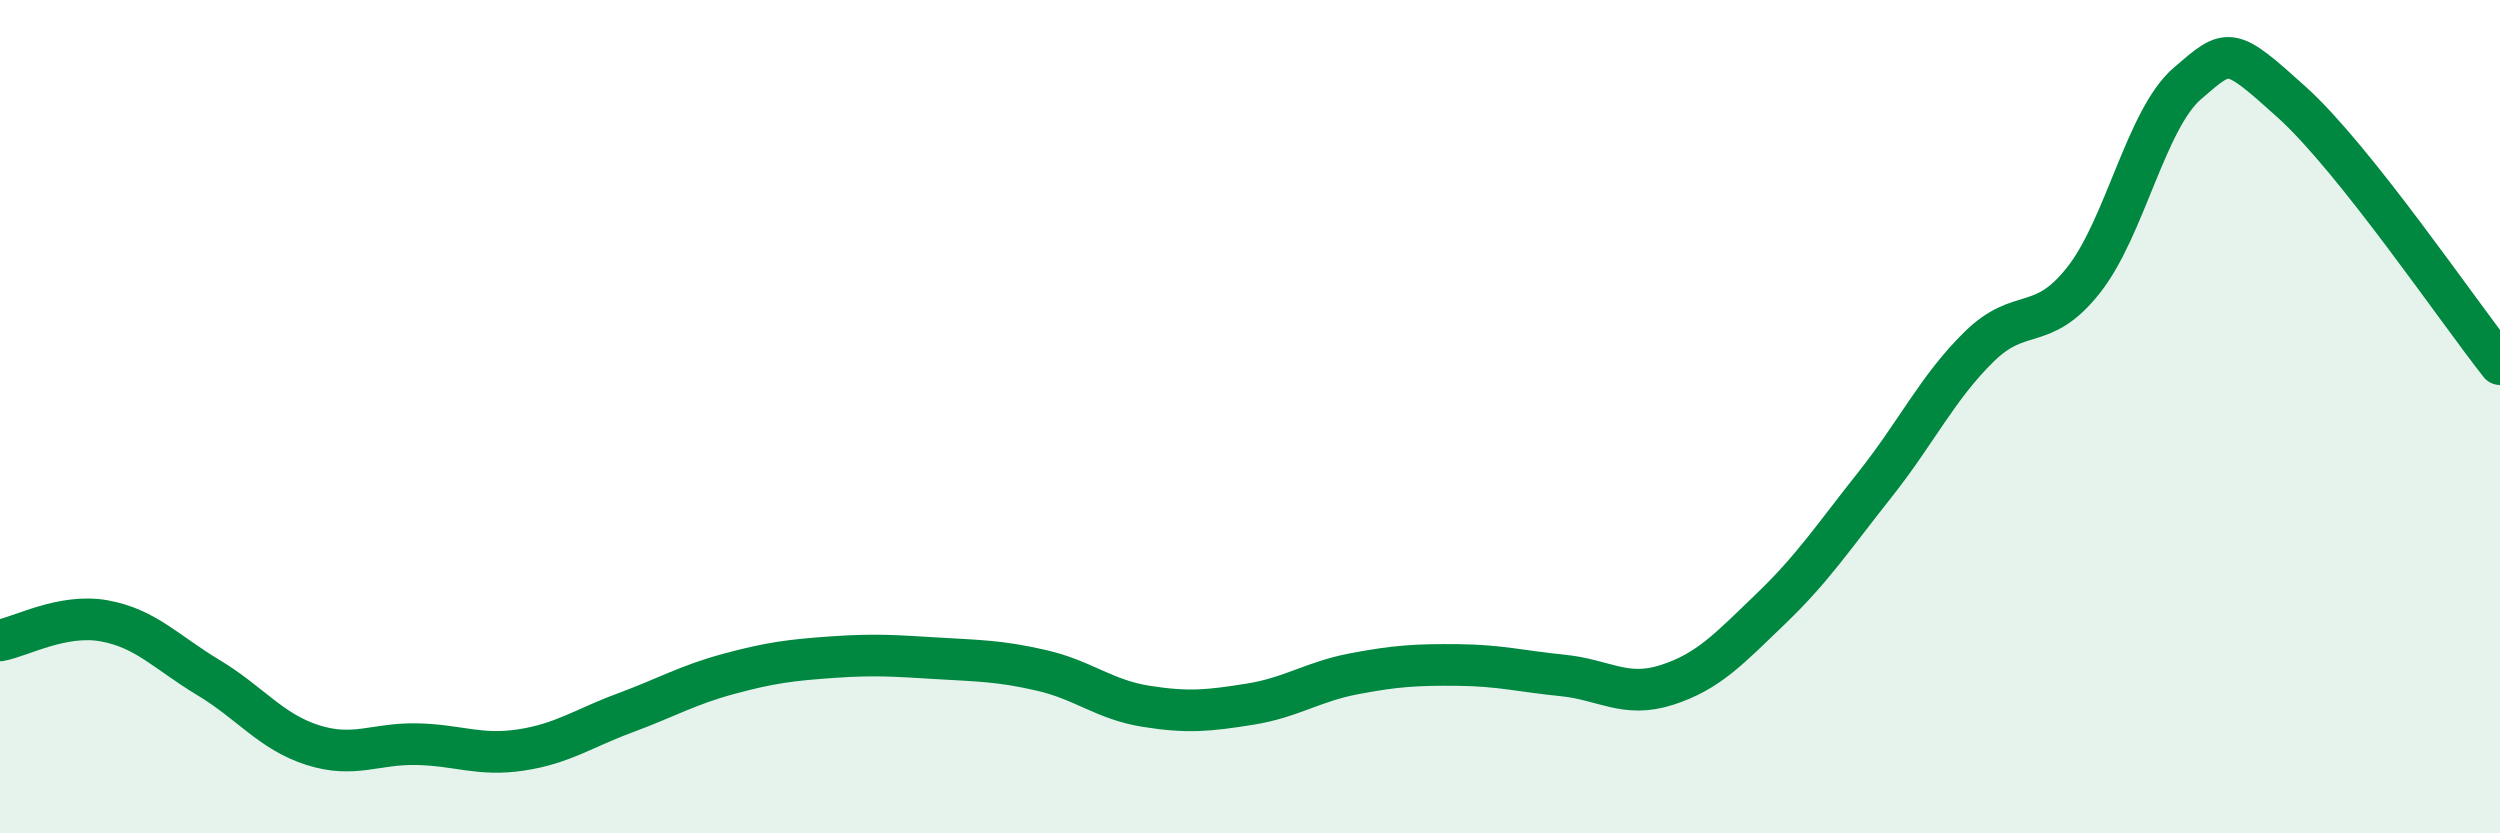
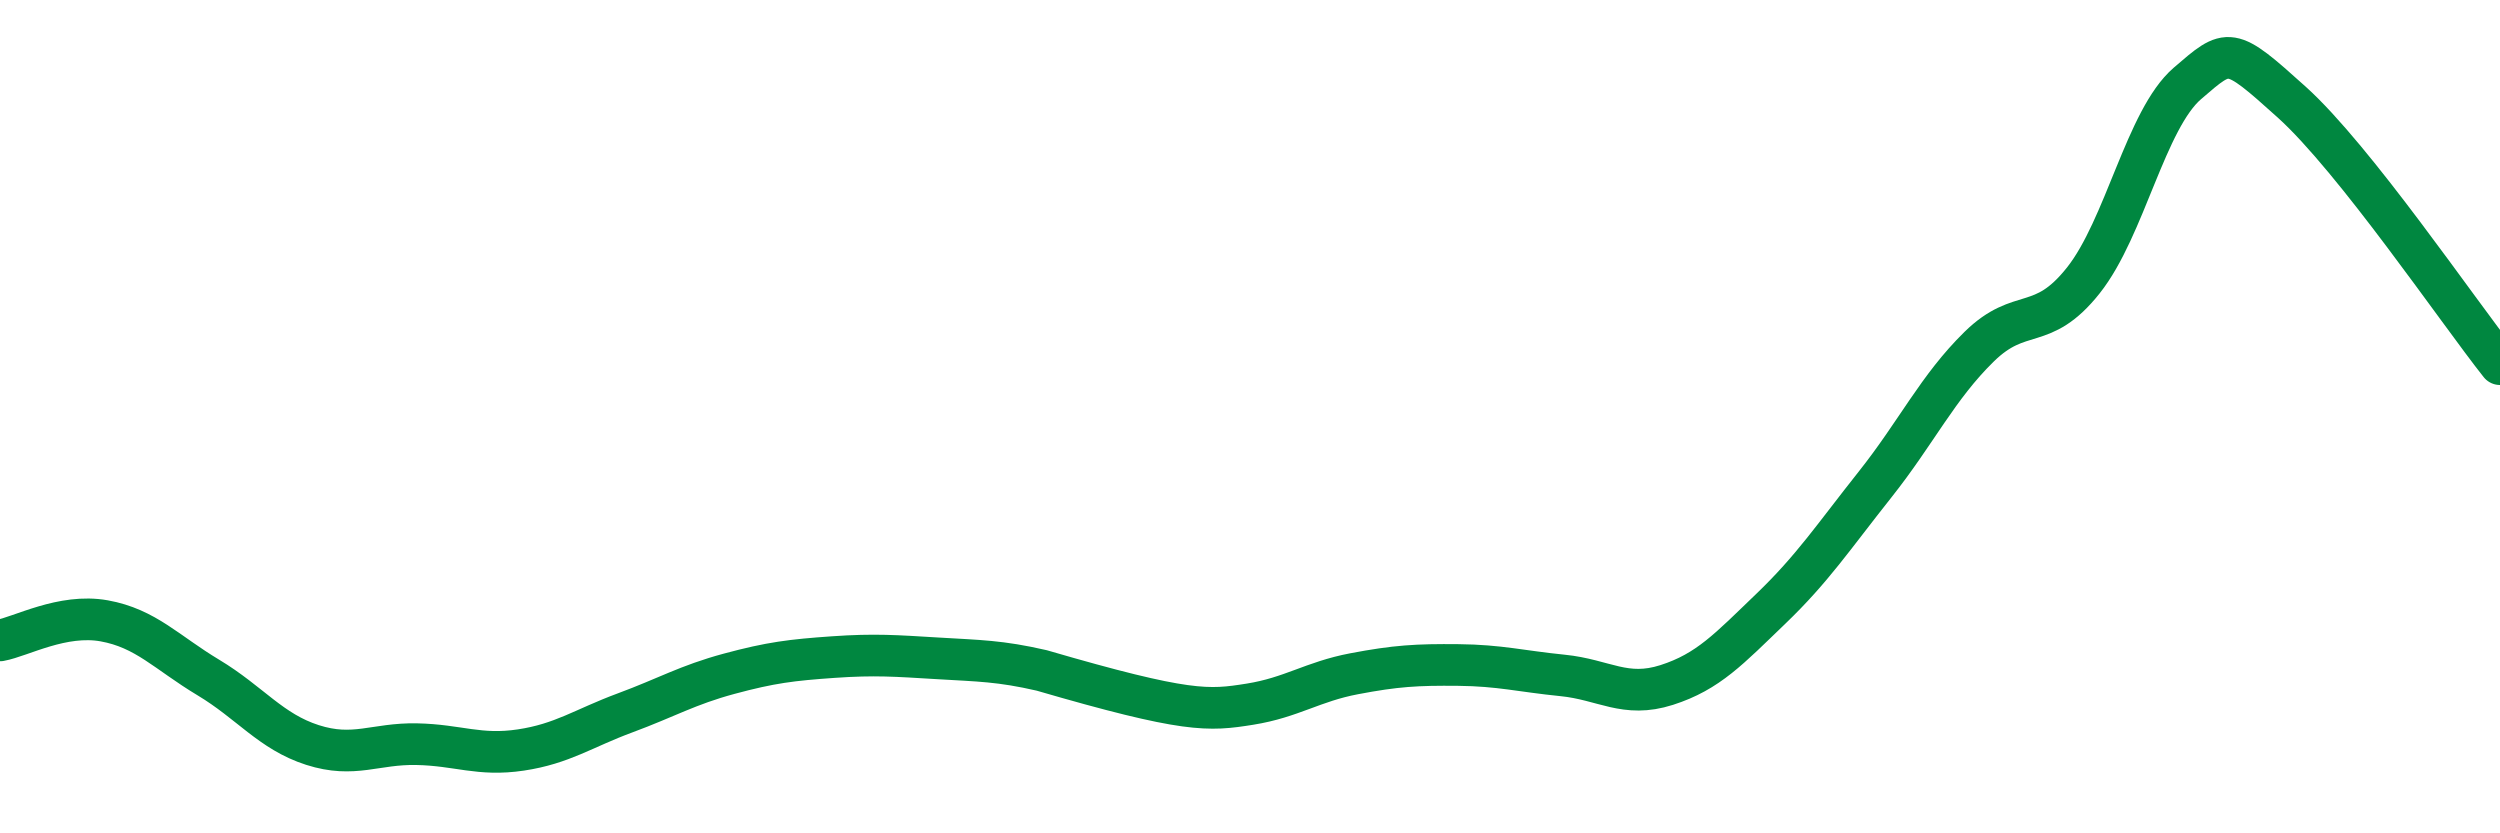
<svg xmlns="http://www.w3.org/2000/svg" width="60" height="20" viewBox="0 0 60 20">
-   <path d="M 0,15.37 C 0.5,15.28 1.5,14.72 2.5,14.9 C 3.5,15.08 4,15.66 5,16.26 C 6,16.86 6.5,17.56 7.5,17.88 C 8.5,18.2 9,17.84 10,17.86 C 11,17.88 11.5,18.15 12.5,18 C 13.5,17.85 14,17.48 15,17.11 C 16,16.74 16.5,16.44 17.5,16.17 C 18.5,15.9 19,15.84 20,15.77 C 21,15.7 21.5,15.74 22.5,15.8 C 23.5,15.86 24,15.86 25,16.09 C 26,16.32 26.5,16.79 27.5,16.95 C 28.5,17.11 29,17.06 30,16.9 C 31,16.74 31.5,16.36 32.5,16.17 C 33.5,15.98 34,15.95 35,15.96 C 36,15.97 36.5,16.11 37.5,16.21 C 38.5,16.31 39,16.76 40,16.44 C 41,16.12 41.5,15.57 42.5,14.61 C 43.5,13.65 44,12.89 45,11.63 C 46,10.37 46.5,9.3 47.5,8.32 C 48.5,7.34 49,7.99 50,6.73 C 51,5.47 51.5,2.86 52.5,2 C 53.5,1.14 53.5,1.1 55,2.45 C 56.5,3.8 59,7.48 60,8.74L60 20L0 20Z" fill="#008740" opacity="0.1" stroke-linecap="round" stroke-linejoin="round" />
-   <path d="M 0,15.37 C 0.5,15.28 1.5,14.72 2.5,14.9 C 3.5,15.08 4,15.66 5,16.26 C 6,16.86 6.5,17.56 7.5,17.88 C 8.5,18.2 9,17.84 10,17.86 C 11,17.88 11.5,18.15 12.5,18 C 13.5,17.85 14,17.48 15,17.11 C 16,16.74 16.5,16.44 17.5,16.17 C 18.5,15.9 19,15.84 20,15.77 C 21,15.7 21.5,15.74 22.5,15.8 C 23.5,15.86 24,15.86 25,16.09 C 26,16.32 26.5,16.79 27.5,16.95 C 28.5,17.11 29,17.06 30,16.9 C 31,16.74 31.5,16.36 32.5,16.17 C 33.5,15.98 34,15.95 35,15.96 C 36,15.97 36.5,16.11 37.5,16.21 C 38.5,16.31 39,16.76 40,16.44 C 41,16.12 41.5,15.57 42.5,14.61 C 43.5,13.65 44,12.89 45,11.63 C 46,10.37 46.5,9.3 47.5,8.32 C 48.5,7.34 49,7.99 50,6.73 C 51,5.47 51.5,2.86 52.5,2 C 53.5,1.14 53.5,1.1 55,2.45 C 56.5,3.8 59,7.48 60,8.74" stroke="#008740" stroke-width="1" fill="none" stroke-linecap="round" stroke-linejoin="round" />
+   <path d="M 0,15.37 C 0.5,15.28 1.5,14.72 2.5,14.9 C 3.5,15.08 4,15.66 5,16.26 C 6,16.86 6.5,17.56 7.5,17.88 C 8.5,18.2 9,17.84 10,17.86 C 11,17.88 11.5,18.15 12.5,18 C 13.5,17.85 14,17.48 15,17.11 C 16,16.74 16.5,16.44 17.5,16.17 C 18.5,15.9 19,15.84 20,15.77 C 21,15.7 21.5,15.74 22.5,15.8 C 23.5,15.86 24,15.86 25,16.09 C 28.5,17.11 29,17.06 30,16.9 C 31,16.74 31.5,16.36 32.5,16.17 C 33.5,15.98 34,15.95 35,15.96 C 36,15.97 36.5,16.11 37.5,16.21 C 38.5,16.31 39,16.76 40,16.44 C 41,16.12 41.5,15.57 42.5,14.61 C 43.5,13.65 44,12.89 45,11.63 C 46,10.37 46.5,9.3 47.5,8.32 C 48.5,7.34 49,7.99 50,6.73 C 51,5.47 51.5,2.86 52.5,2 C 53.5,1.14 53.5,1.1 55,2.45 C 56.5,3.8 59,7.48 60,8.74" stroke="#008740" stroke-width="1" fill="none" stroke-linecap="round" stroke-linejoin="round" />
</svg>